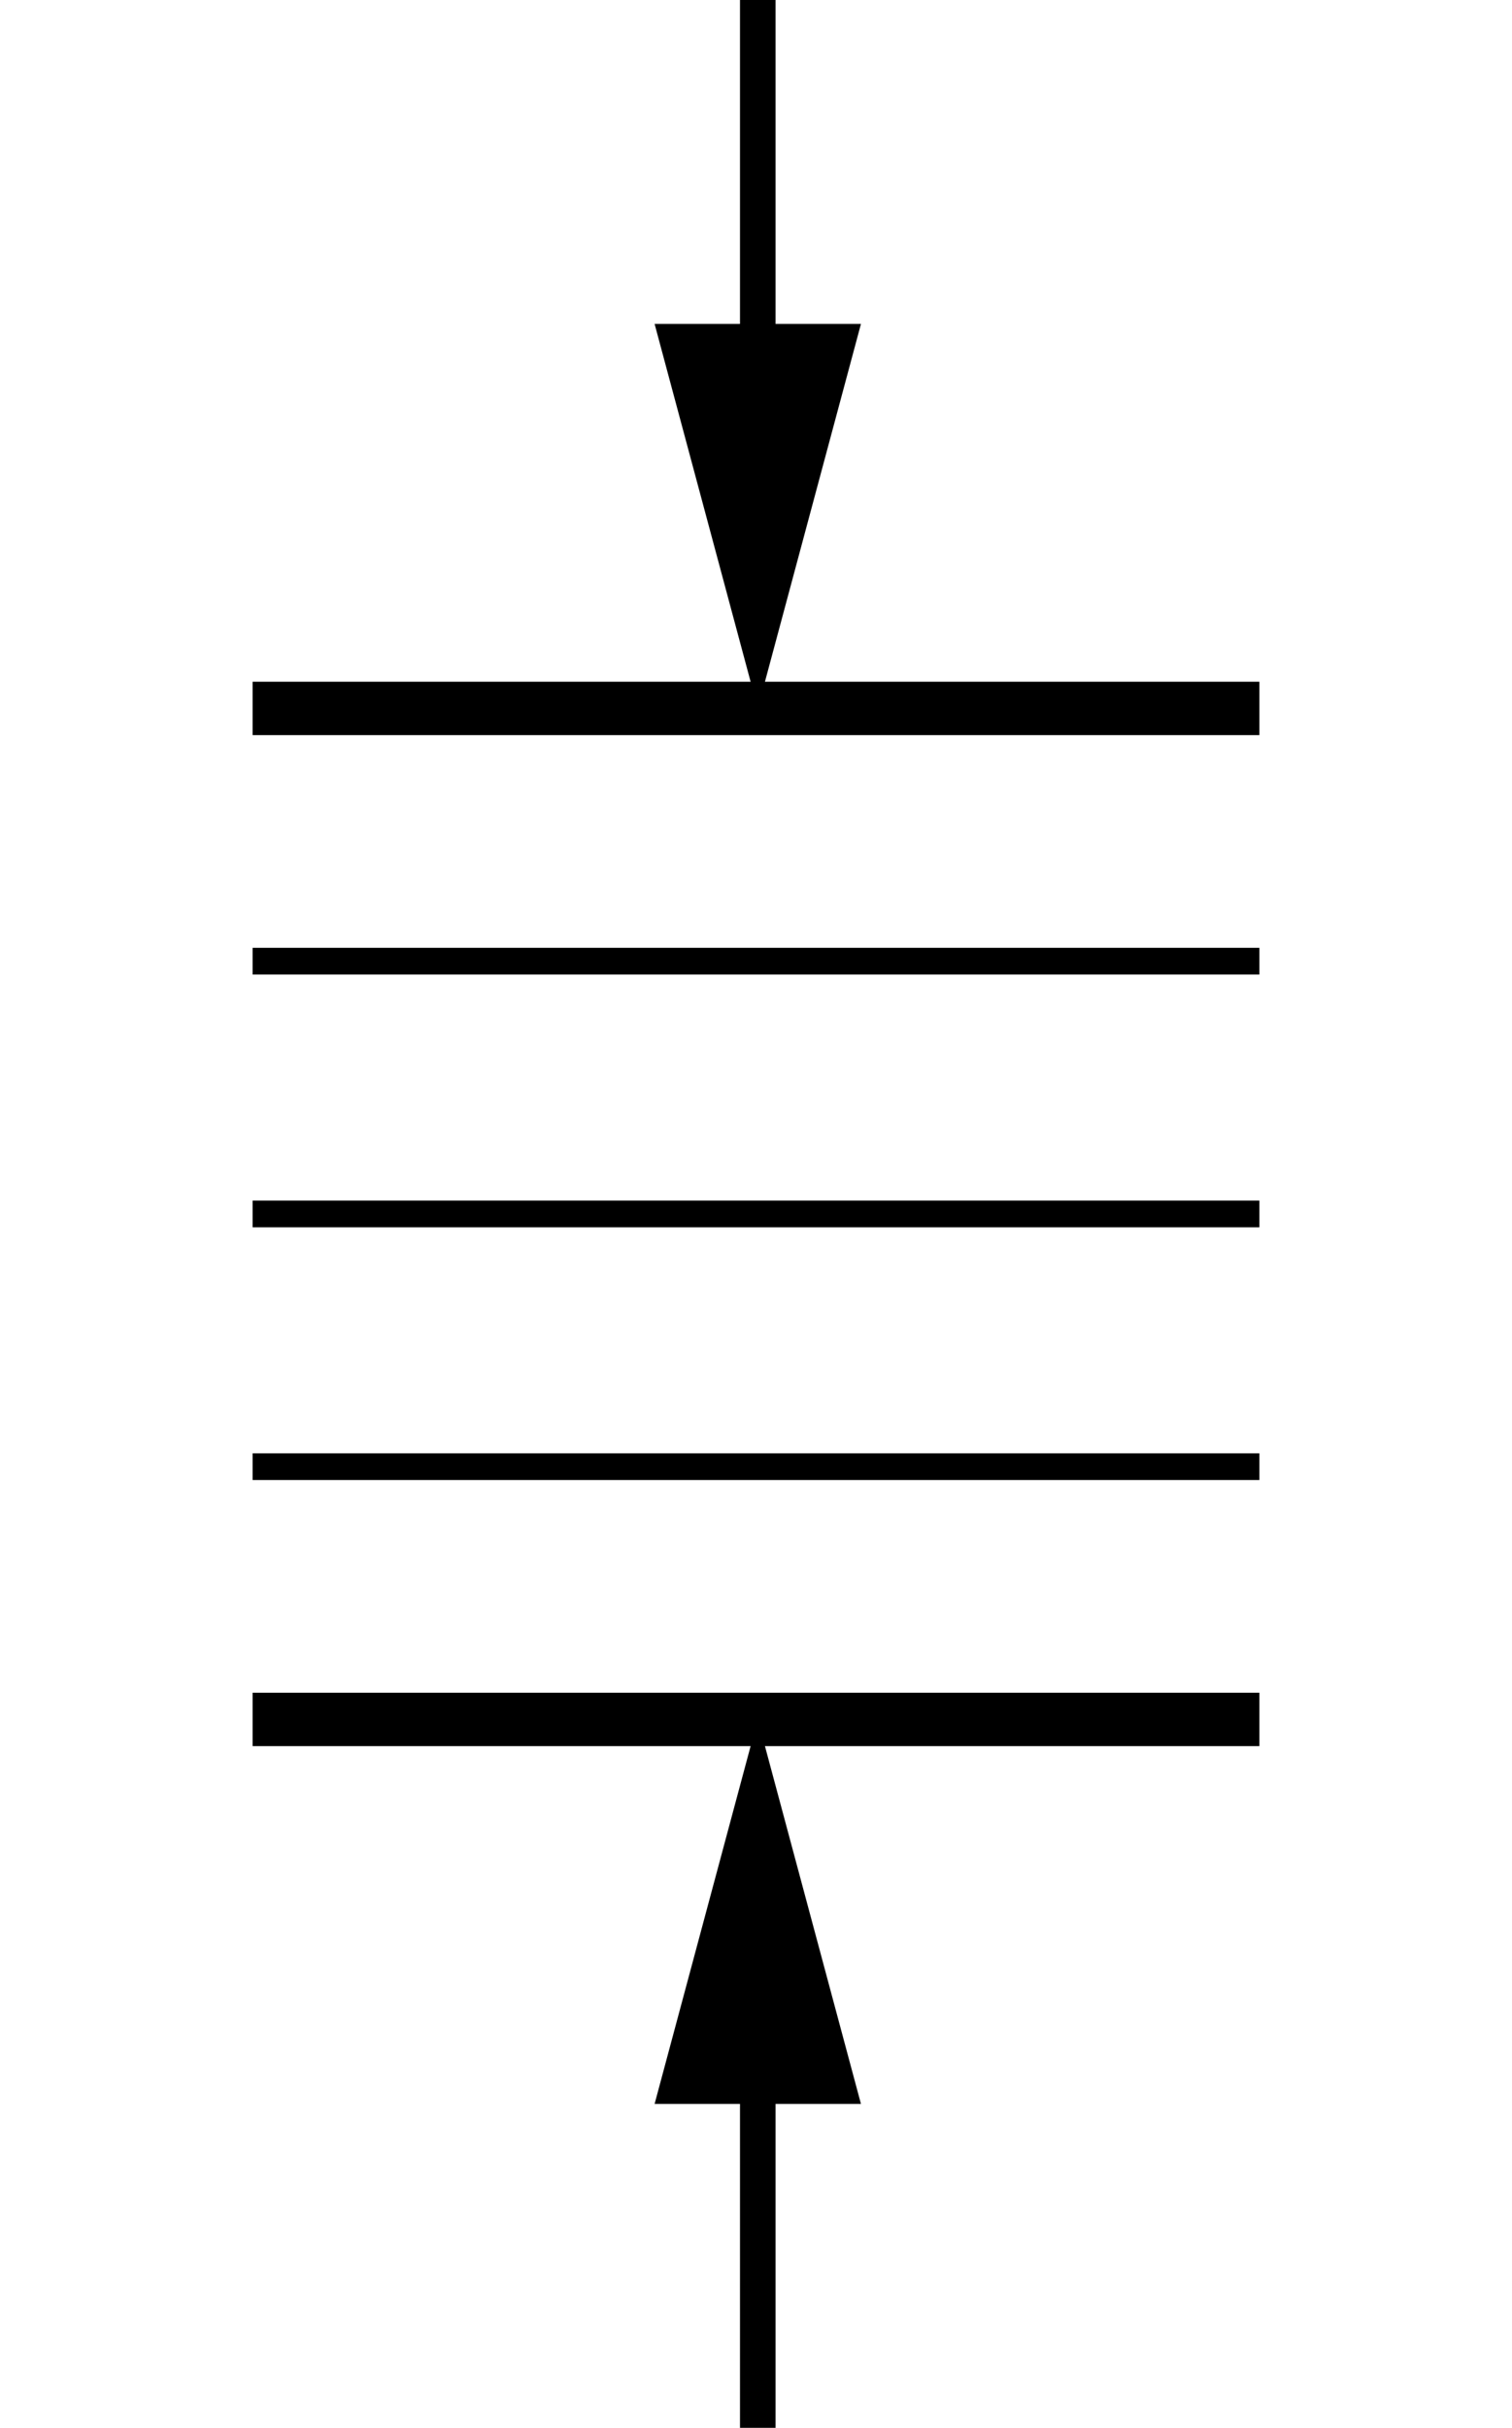
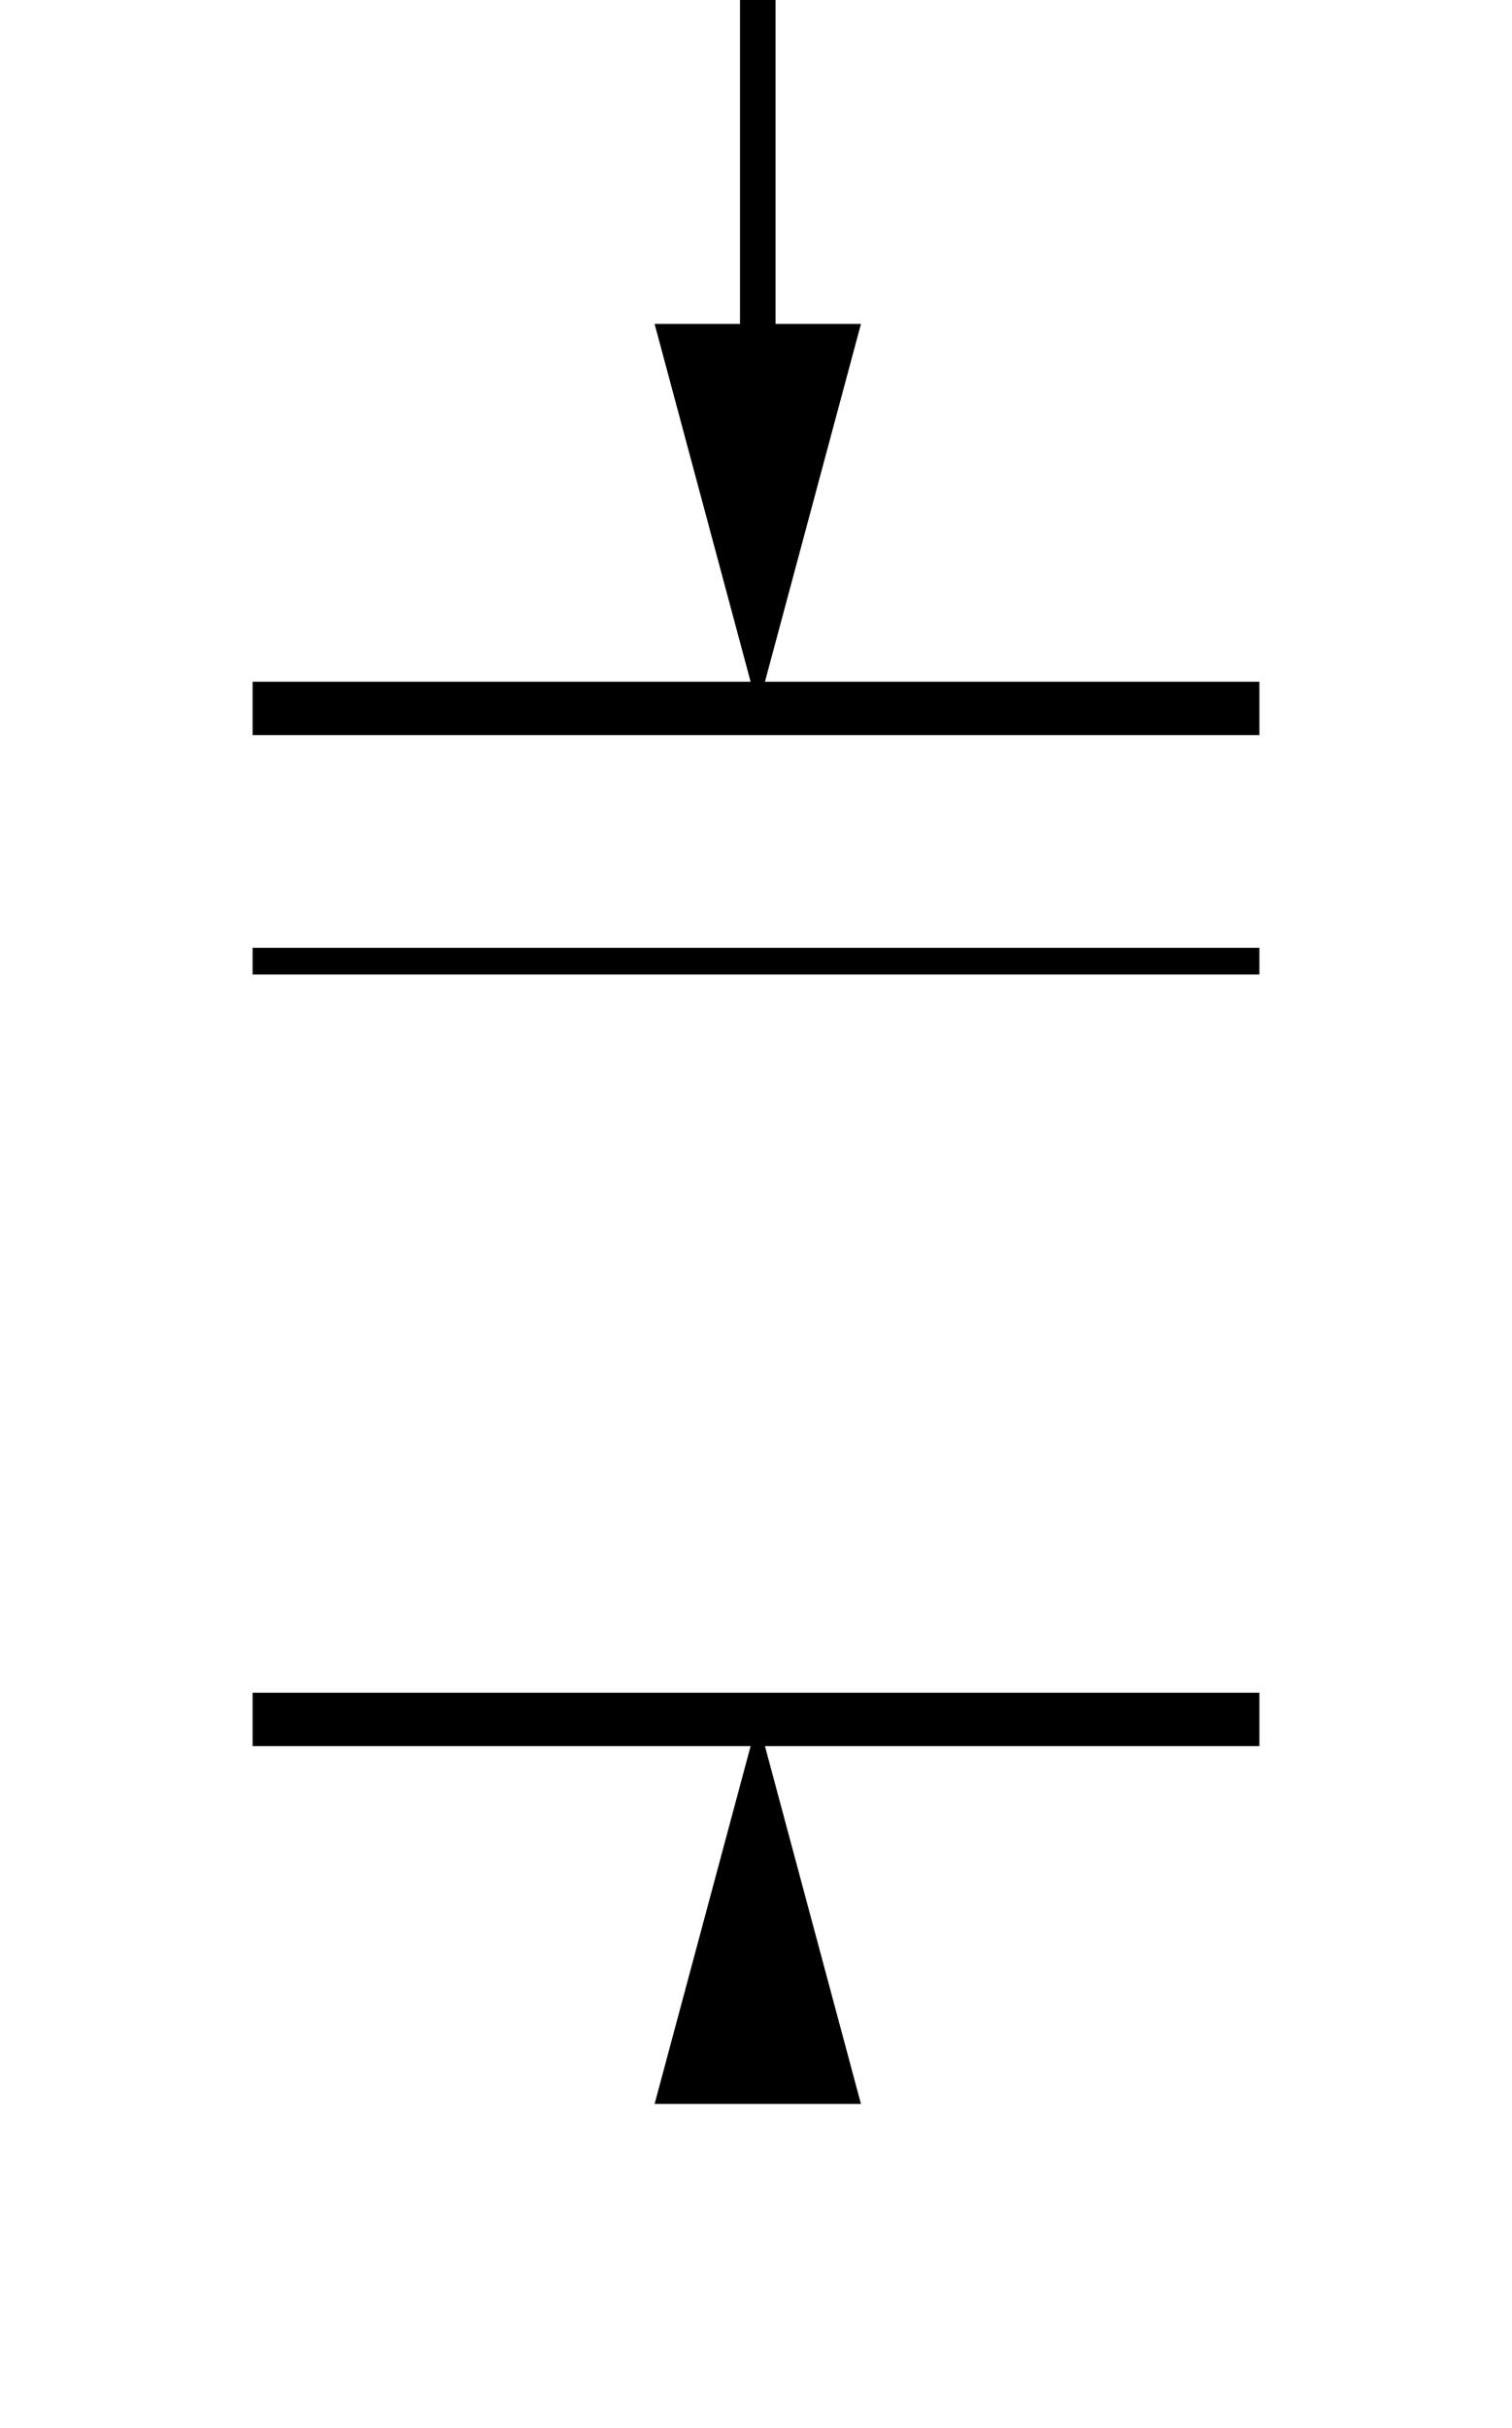
<svg xmlns="http://www.w3.org/2000/svg" id="Layer_1" x="0px" y="0px" viewBox="0 0 42.5 68.2" style="enable-background:new 0 0 42.5 68.2;" xml:space="preserve">
  <style type="text/css"> .st0{fill:#FFFFFF;stroke:#000000;stroke-width:1.5;stroke-miterlimit:10;} .st1{fill:#FFFFFF;stroke:#000000;stroke-width:0.75;stroke-miterlimit:10;} .st2{fill:#FFFFFF;} .st3{fill:none;stroke:#000000;stroke-miterlimit:10;} </style>
  <line class="st0" x1="7.1" y1="19.9" x2="35.4" y2="19.9" />
  <line class="st1" x1="7.1" y1="27" x2="35.4" y2="27" />
-   <line class="st1" x1="7.1" y1="34.1" x2="35.4" y2="34.1" />
-   <line class="st1" x1="7.1" y1="41.2" x2="35.4" y2="41.2" />
  <line class="st0" x1="7.1" y1="48.3" x2="35.4" y2="48.3" />
  <g>
    <line class="st2" x1="21.3" y1="0" x2="21.3" y2="19.9" />
    <g>
      <line class="st3" x1="21.3" y1="0" x2="21.3" y2="11.1" />
      <g>
        <polygon points="18.4,9.1 21.3,19.9 24.2,9.1 " />
      </g>
    </g>
  </g>
  <g>
-     <line class="st2" x1="21.3" y1="48.3" x2="21.3" y2="68.2" />
    <g>
-       <line class="st3" x1="21.3" y1="57.1" x2="21.3" y2="68.2" />
      <g>
        <polygon points="18.4,59.1 21.3,48.3 24.2,59.1 " />
      </g>
    </g>
  </g>
</svg>